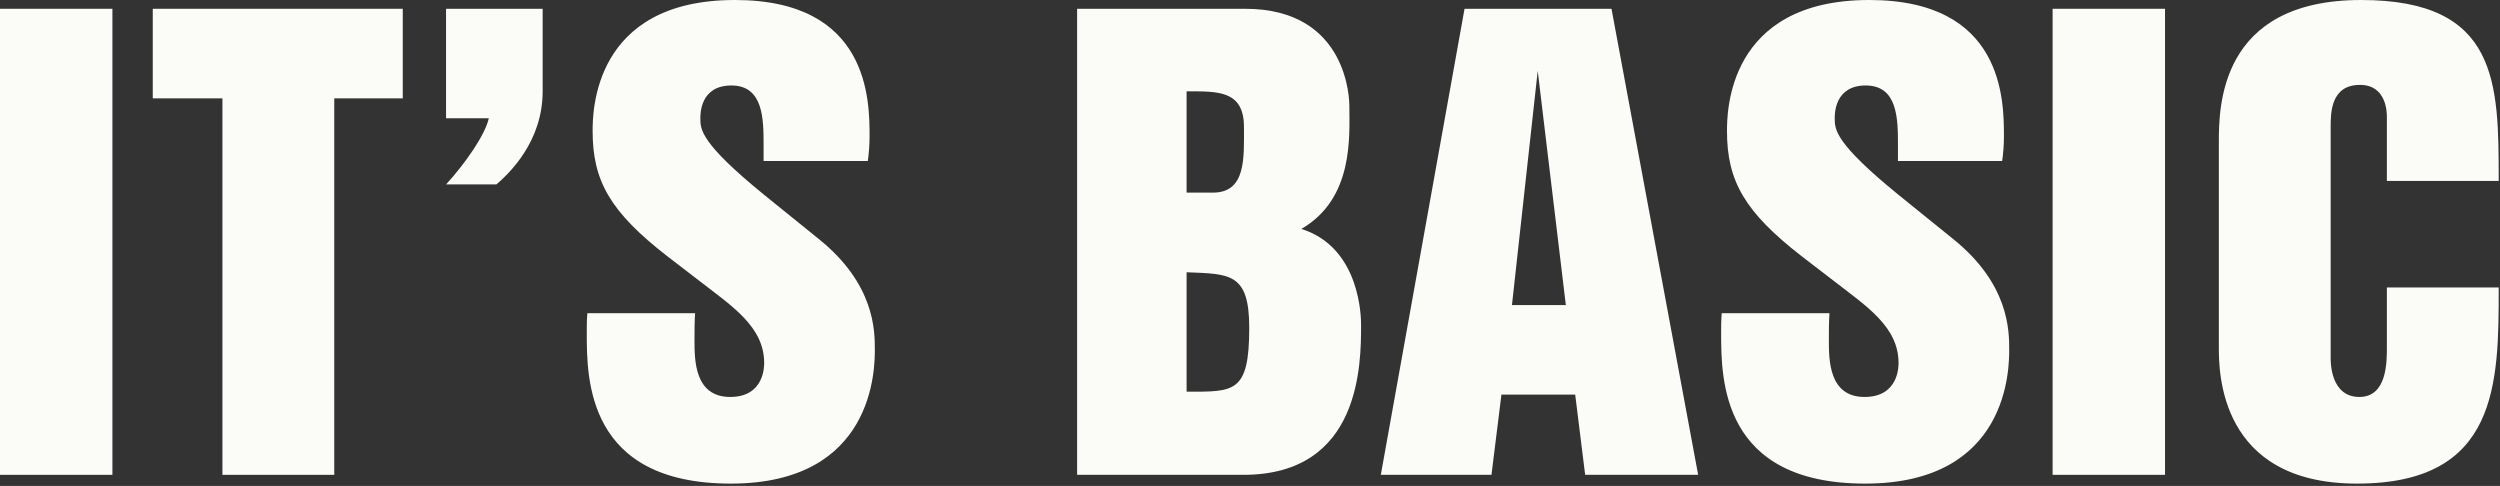
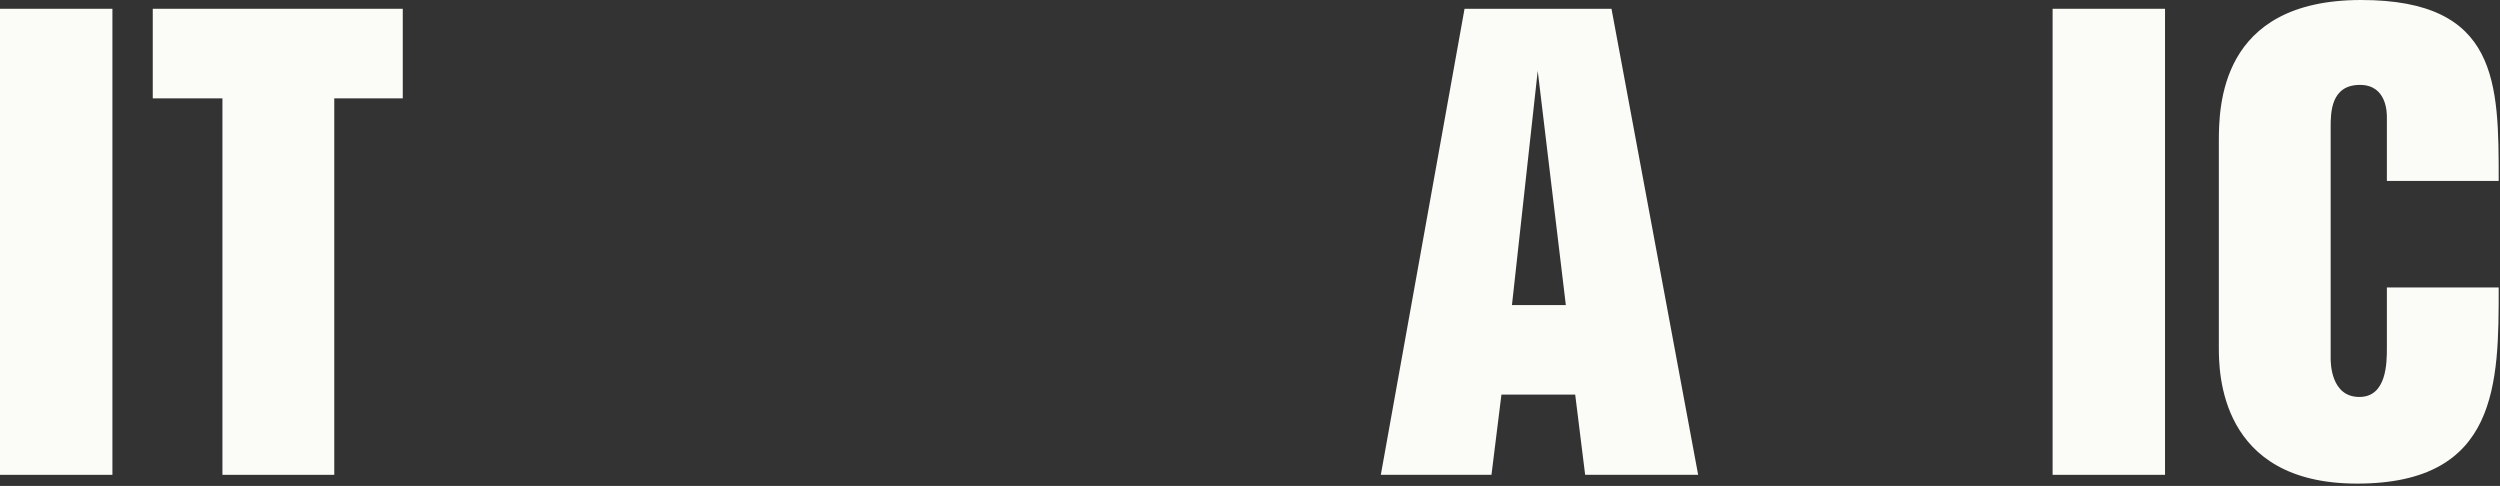
<svg xmlns="http://www.w3.org/2000/svg" width="854" height="166" viewBox="0 0 854 166" fill="none">
  <rect x="0" y="0" width="854" height="166" fill="#333333" stroke="none" />
  <path d="M0 162.2V3H38.4V162.2H0Z" fill="#FBFBF8" />
  <path d="M52.184 33.6V3H137.584V33.6H114.184V162.2H75.984V33.6H52.184Z" fill="#FBFBF8" />
-   <path d="M152.372 40.4V3H185.372V31.2C185.372 48.4 173.972 59.2 169.572 63H152.372C158.972 55.8 165.772 46 166.972 40.4H152.372Z" fill="#FBFBF8" />
-   <path d="M200.441 113.8C200.441 111.6 200.441 109.2 200.641 107H237.441C237.241 110 237.241 113.2 237.241 116.2C237.241 123 237.241 135.6 249.441 135.6C261.041 135.6 261.041 125.2 261.041 124C261.041 111.6 250.041 104.6 239.241 96.2L228.041 87.6C208.441 72.4 202.441 61.8 202.441 44.8C202.441 38.6 202.441 0 251.041 0C297.041 0 297.041 34.4 297.041 46.6C297.041 49.4 296.841 52.2 296.441 55H260.841C260.841 53.6 260.841 51.4 260.841 49.6C260.841 40.8 260.841 29.2 249.841 29.2C239.241 29.2 239.241 38.8 239.241 40.4C239.241 44.2 239.241 48.8 260.841 66.4L279.641 81.6C298.841 97 298.841 113 298.841 119.4C298.841 125.6 298.841 165.2 249.641 165.2C200.441 165.2 200.441 129.4 200.441 113.8Z" fill="#FBFBF8" />
-   <path d="M367.941 162.2V3H425.341C460.941 3 460.941 35 460.941 36.2C460.941 46.4 462.541 67.8 444.541 78.2C464.941 84.6 464.941 109 464.941 111C464.941 124.2 464.941 162.2 424.741 162.2H367.941ZM414.341 65.8C425.741 65.8 424.941 53.8 424.941 43.4C424.941 30.8 415.941 31.2 405.341 31.2V65.8C405.341 65.8 409.741 65.8 414.341 65.8ZM405.341 133.8C421.541 133.8 426.741 134.4 426.741 112C426.741 93.2 420.141 93.6 405.341 93V133.8Z" fill="#FBFBF8" />
  <path d="M509.487 162.2H471.688L500.288 3H550.487L580.088 162.2H541.487L538.088 134.8H512.888L509.487 162.2ZM534.888 104.2L525.287 24.2L516.487 104.2H534.888Z" fill="#FBFBF8" />
-   <path d="M587.941 113.8C587.941 111.6 587.941 109.2 588.141 107H624.941C624.741 110 624.741 113.2 624.741 116.2C624.741 123 624.741 135.6 636.941 135.6C648.541 135.6 648.541 125.2 648.541 124C648.541 111.6 637.541 104.6 626.741 96.2L615.541 87.6C595.941 72.4 589.941 61.8 589.941 44.8C589.941 38.6 589.941 0 638.541 0C684.541 0 684.541 34.4 684.541 46.6C684.541 49.4 684.341 52.2 683.941 55H648.341C648.341 53.6 648.341 51.4 648.341 49.6C648.341 40.8 648.341 29.2 637.341 29.2C626.741 29.2 626.741 38.8 626.741 40.4C626.741 44.2 626.741 48.8 648.341 66.4L667.141 81.6C686.341 97 686.341 113 686.341 119.4C686.341 125.6 686.341 165.2 637.141 165.2C587.941 165.2 587.941 129.4 587.941 113.8Z" fill="#FBFBF8" />
  <path d="M701.172 162.2V3H739.572V162.2H701.172Z" fill="#FBFBF8" />
  <path d="M806.556 0C853.556 0 853.556 28.4 853.556 61.8H815.356V40C815.356 38.6 815.356 29 806.156 29C796.156 29 796.156 38.6 796.156 43.4V122.4C796.156 123.8 796.156 135.6 805.956 135.6C815.356 135.6 815.356 123.8 815.356 118.8V98.2H853.556C853.556 130.8 853.556 165.2 805.156 165.2C757.956 165.2 757.956 126.8 757.956 118.6V48.8C757.956 36.8 757.956 0 806.556 0Z" fill="#FBFBF8" />
</svg>